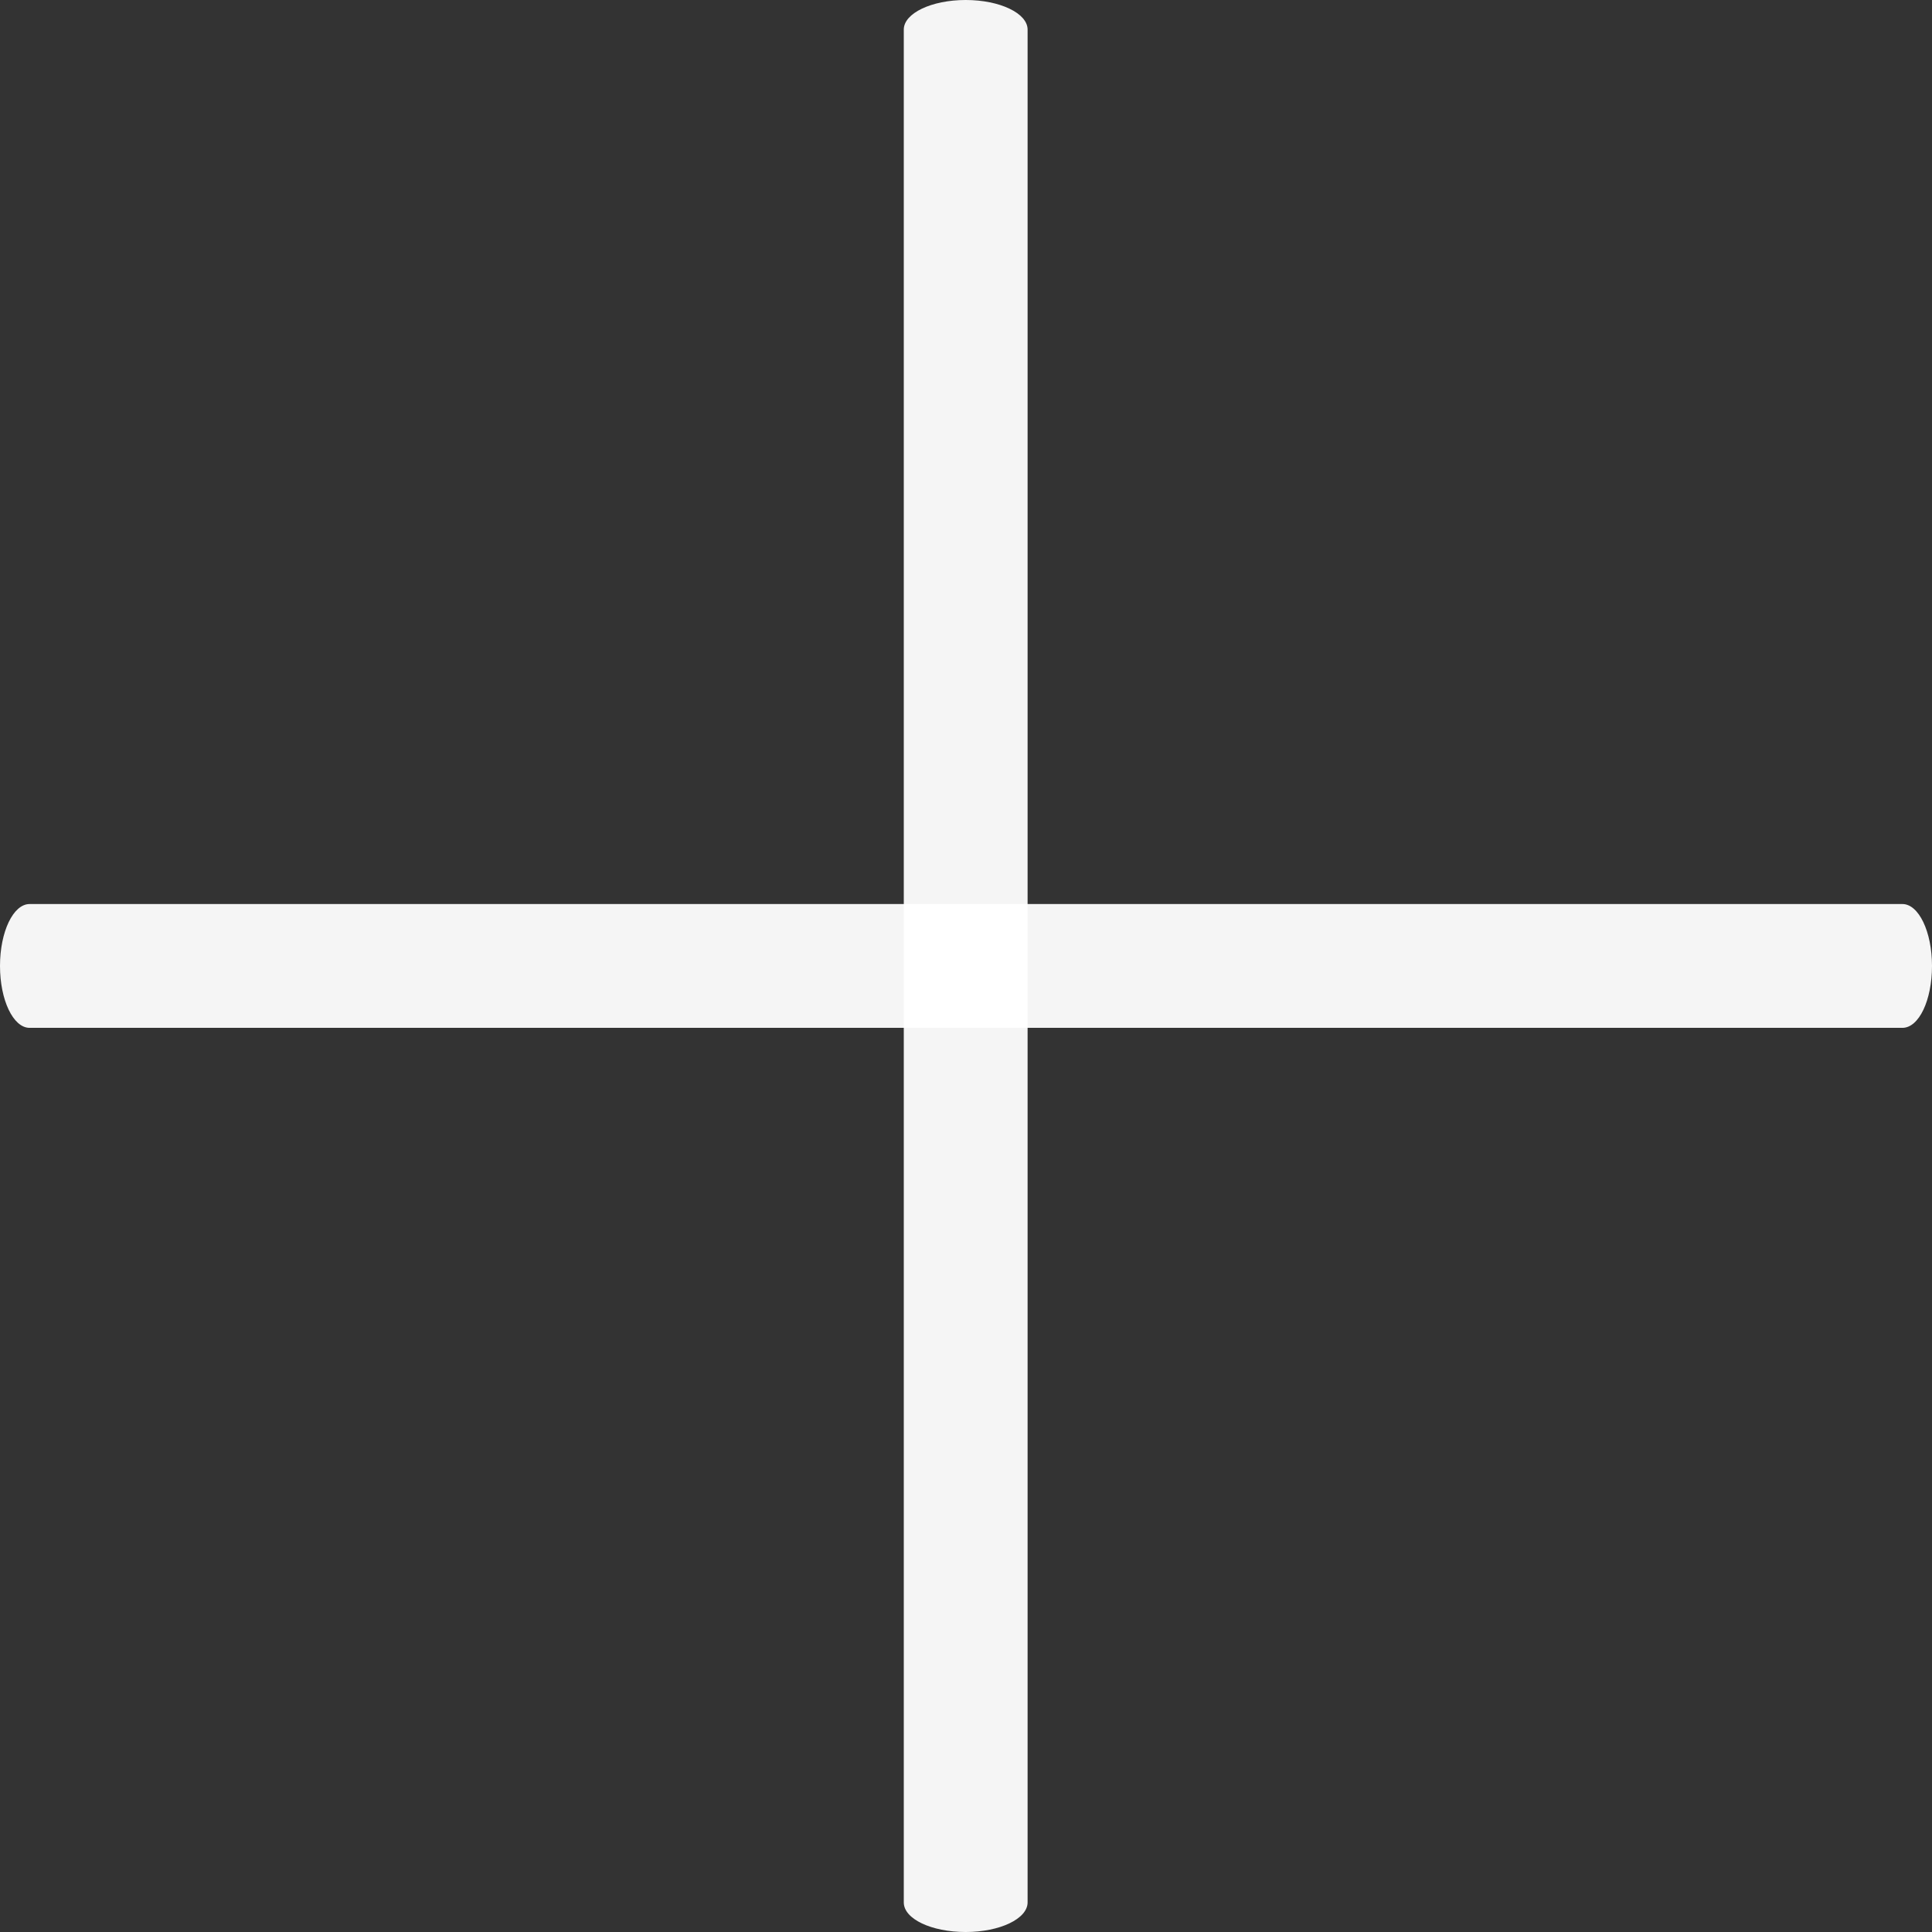
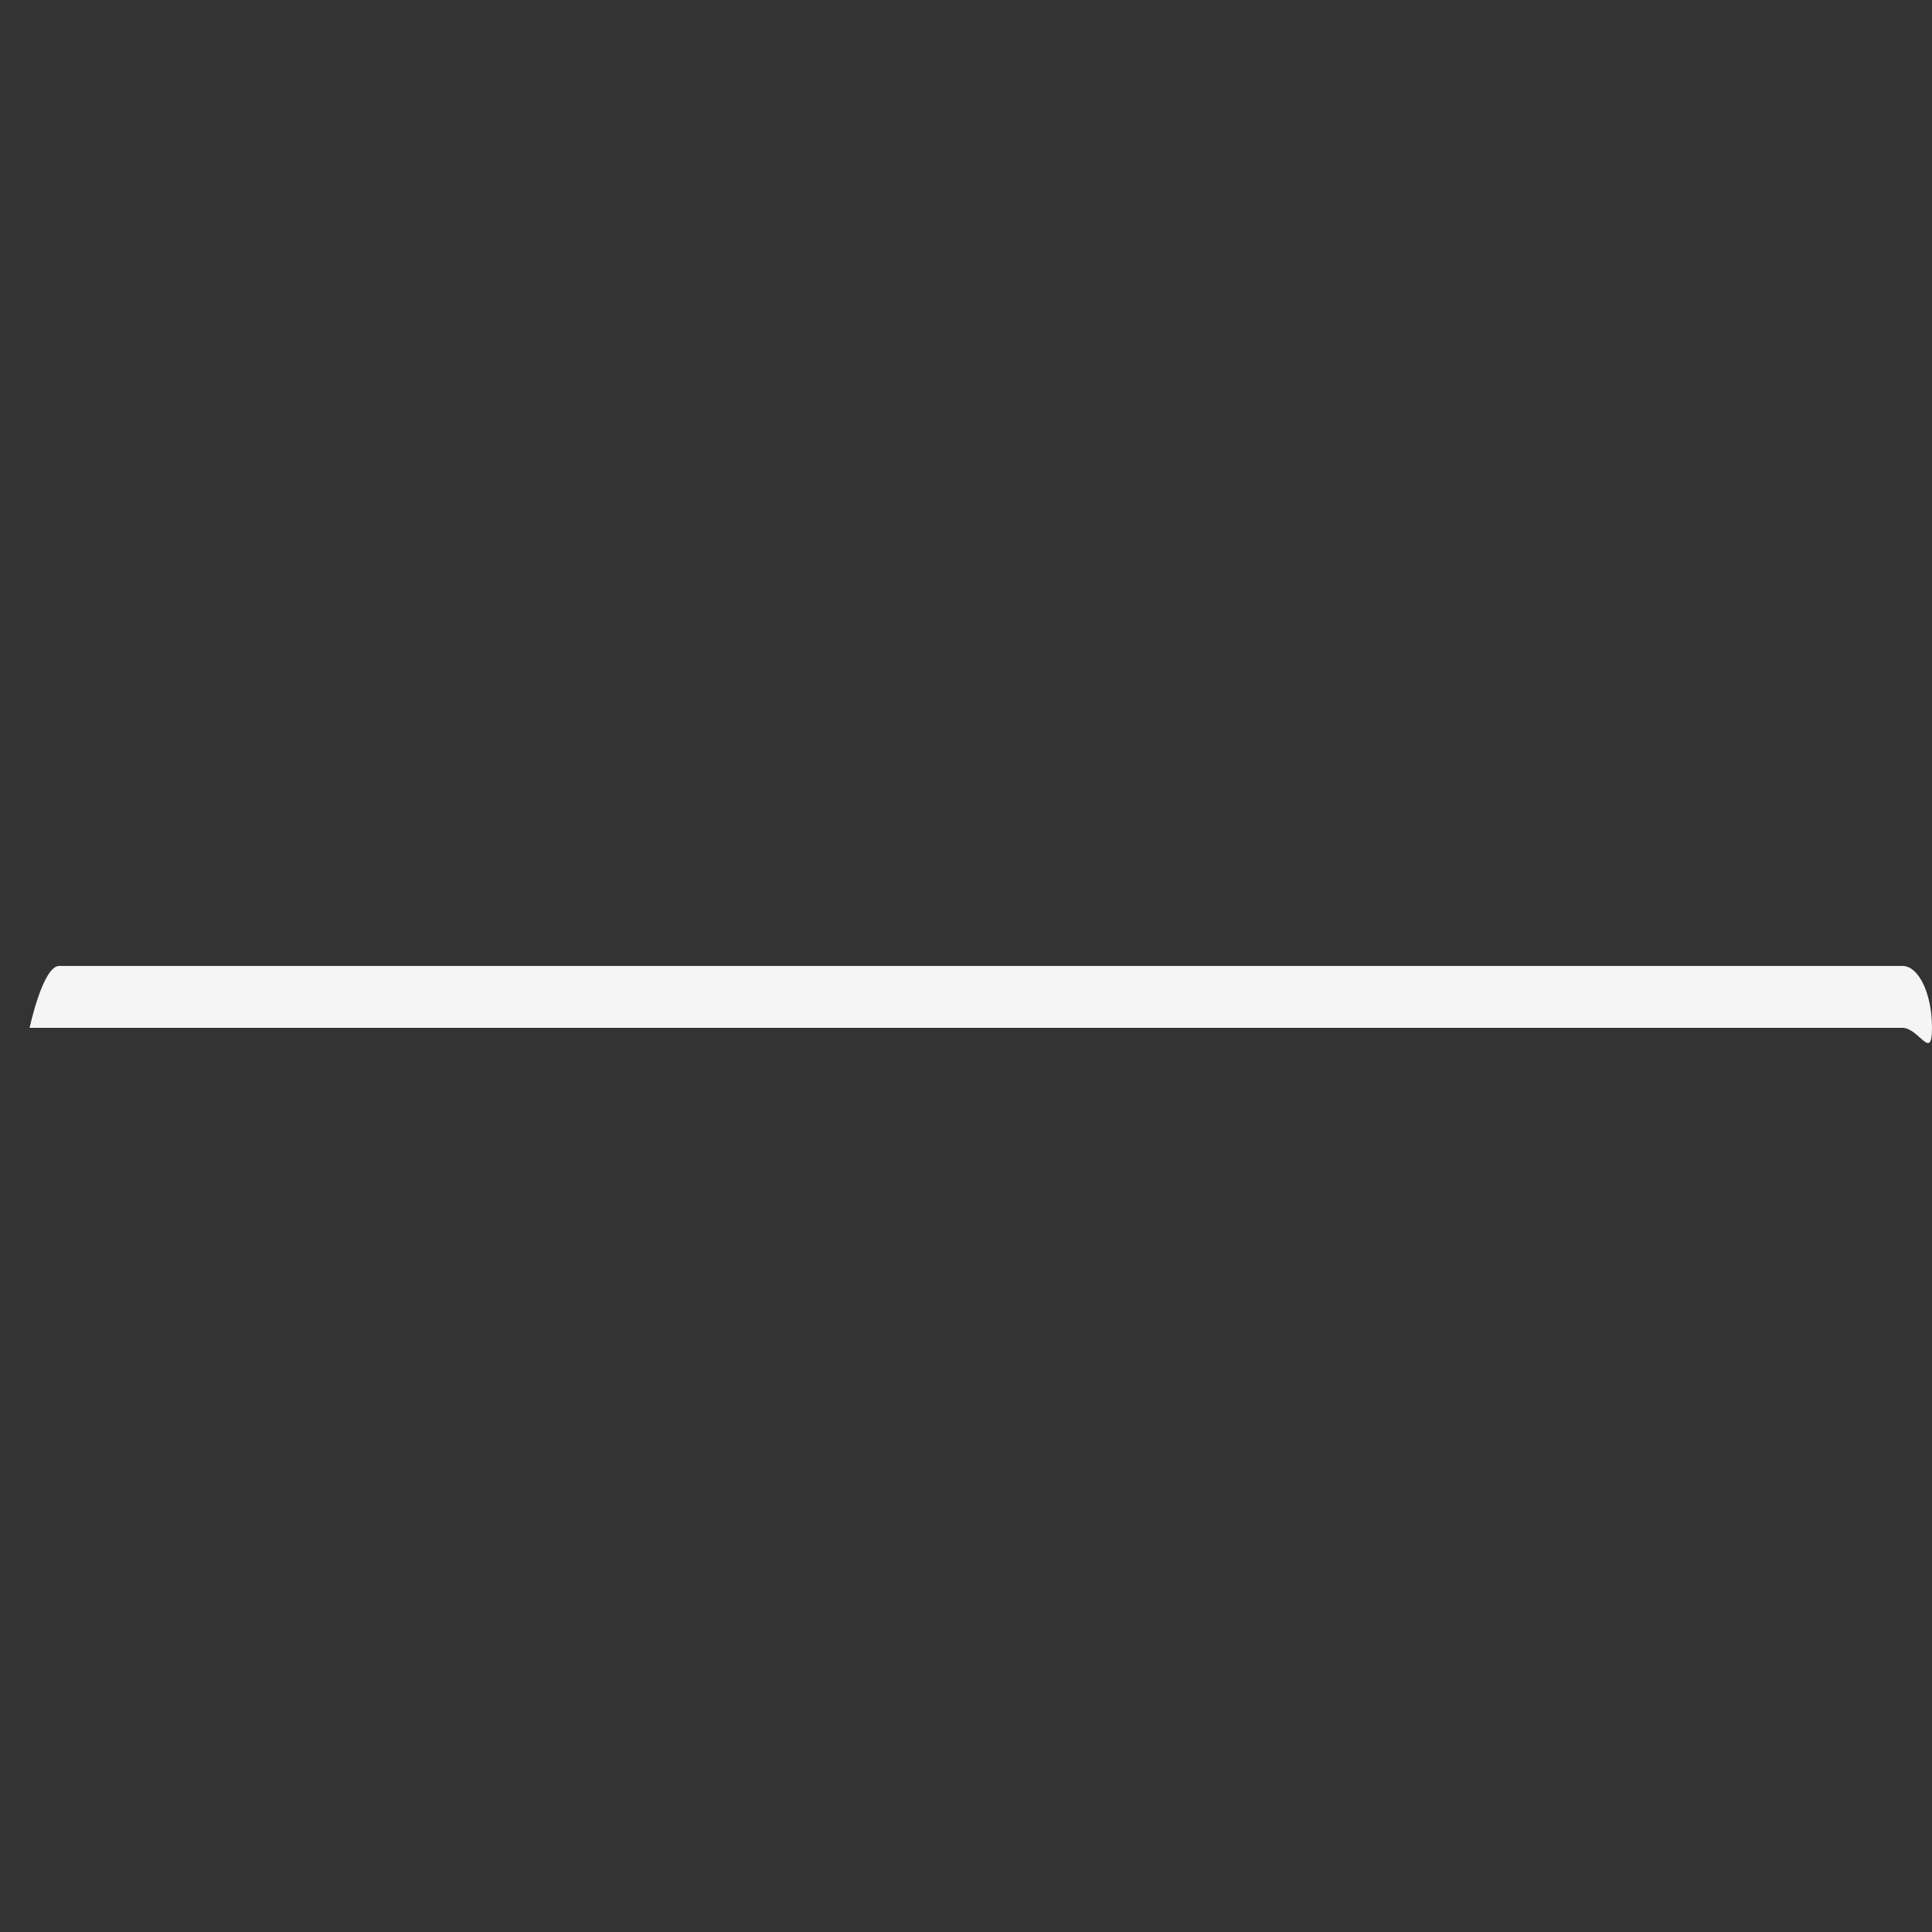
<svg xmlns="http://www.w3.org/2000/svg" id="add" width="15.605" height="15.605" viewBox="0 0 15.605 15.605">
  <rect x="0" y="0" width="15.605" height="15.605" fill="#333333" stroke="none" />
-   <path id="Path_86" data-name="Path 86" d="M15.366,16.817H.239c-.132,0-.239-.224-.239-.5s.107-.5.239-.5H15.366c.132,0,.239.224.239.5S15.5,16.817,15.366,16.817Z" transform="translate(0 -8.515)" fill="rgba(255,255,255,0.95)" />
-   <path id="Path_349" data-name="Path 349" d="M15.366,1H.239C.107,1,0,.776,0,.5S.107,0,.239,0H15.366c.132,0,.239.224.239.5S15.5,1,15.366,1Z" transform="translate(8.3 0) rotate(90)" fill="rgba(255,255,255,0.95)" />
+   <path id="Path_86" data-name="Path 86" d="M15.366,16.817H.239s.107-.5.239-.5H15.366c.132,0,.239.224.239.5S15.5,16.817,15.366,16.817Z" transform="translate(0 -8.515)" fill="rgba(255,255,255,0.95)" />
</svg>